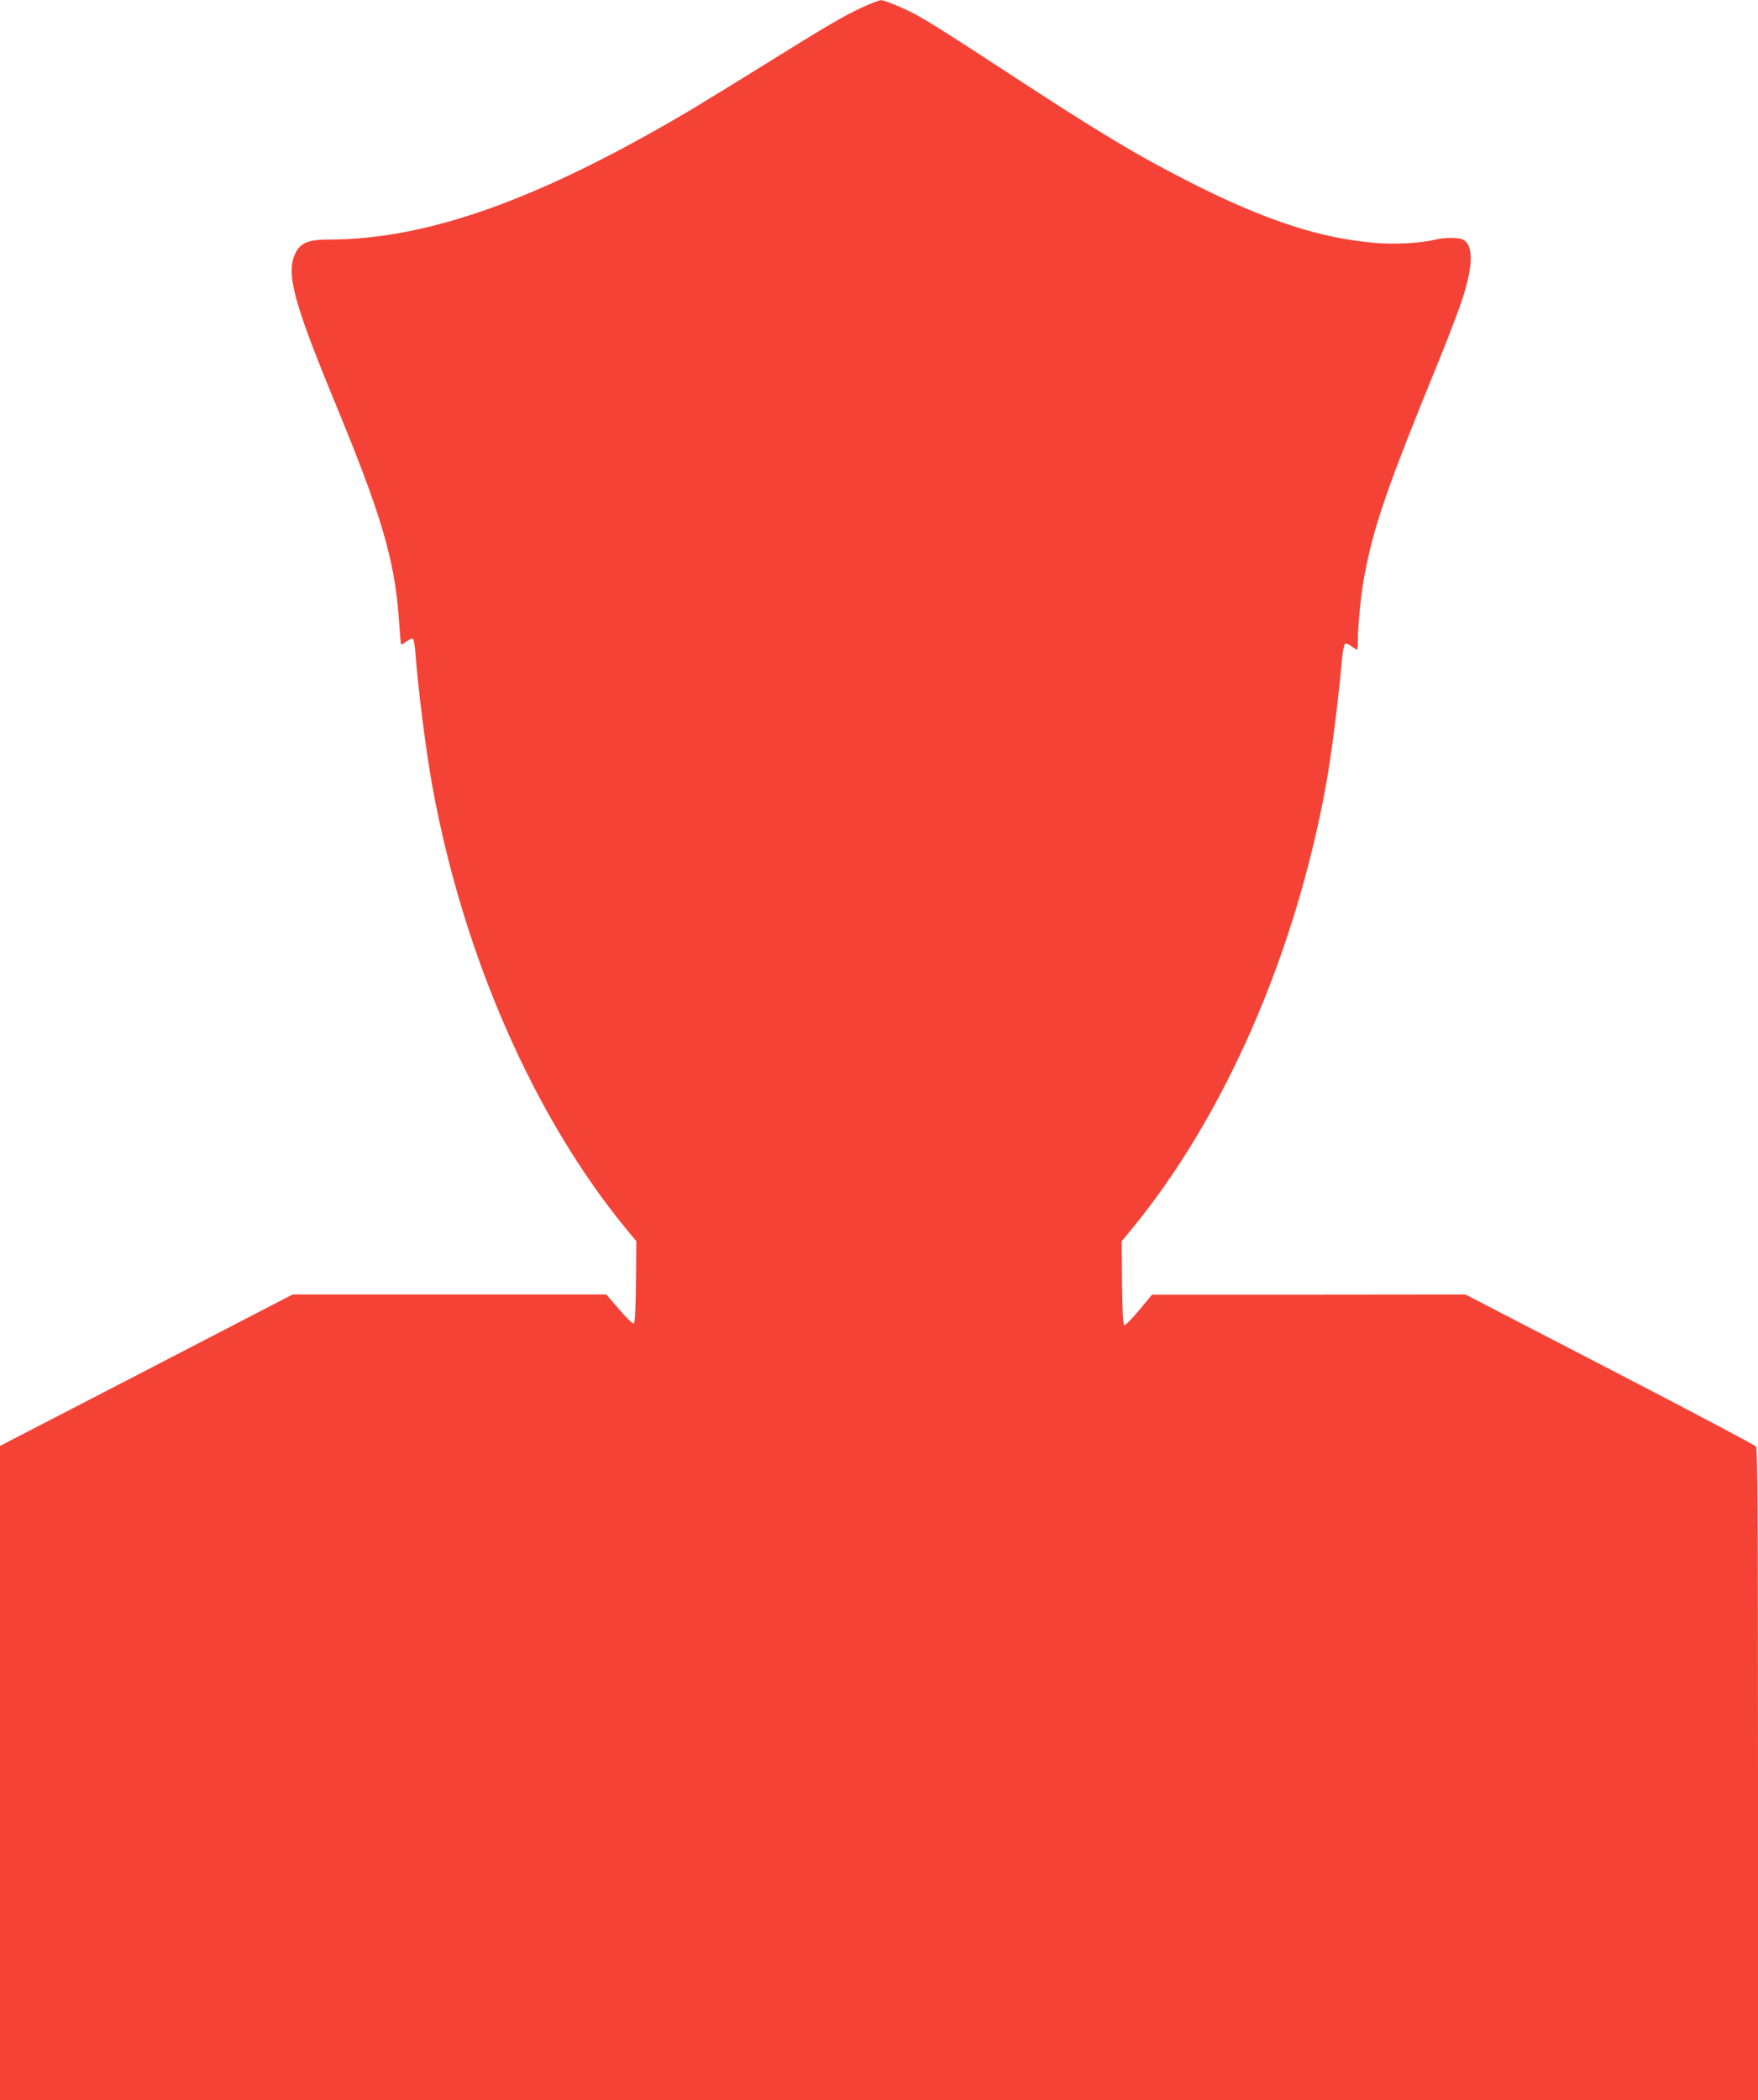
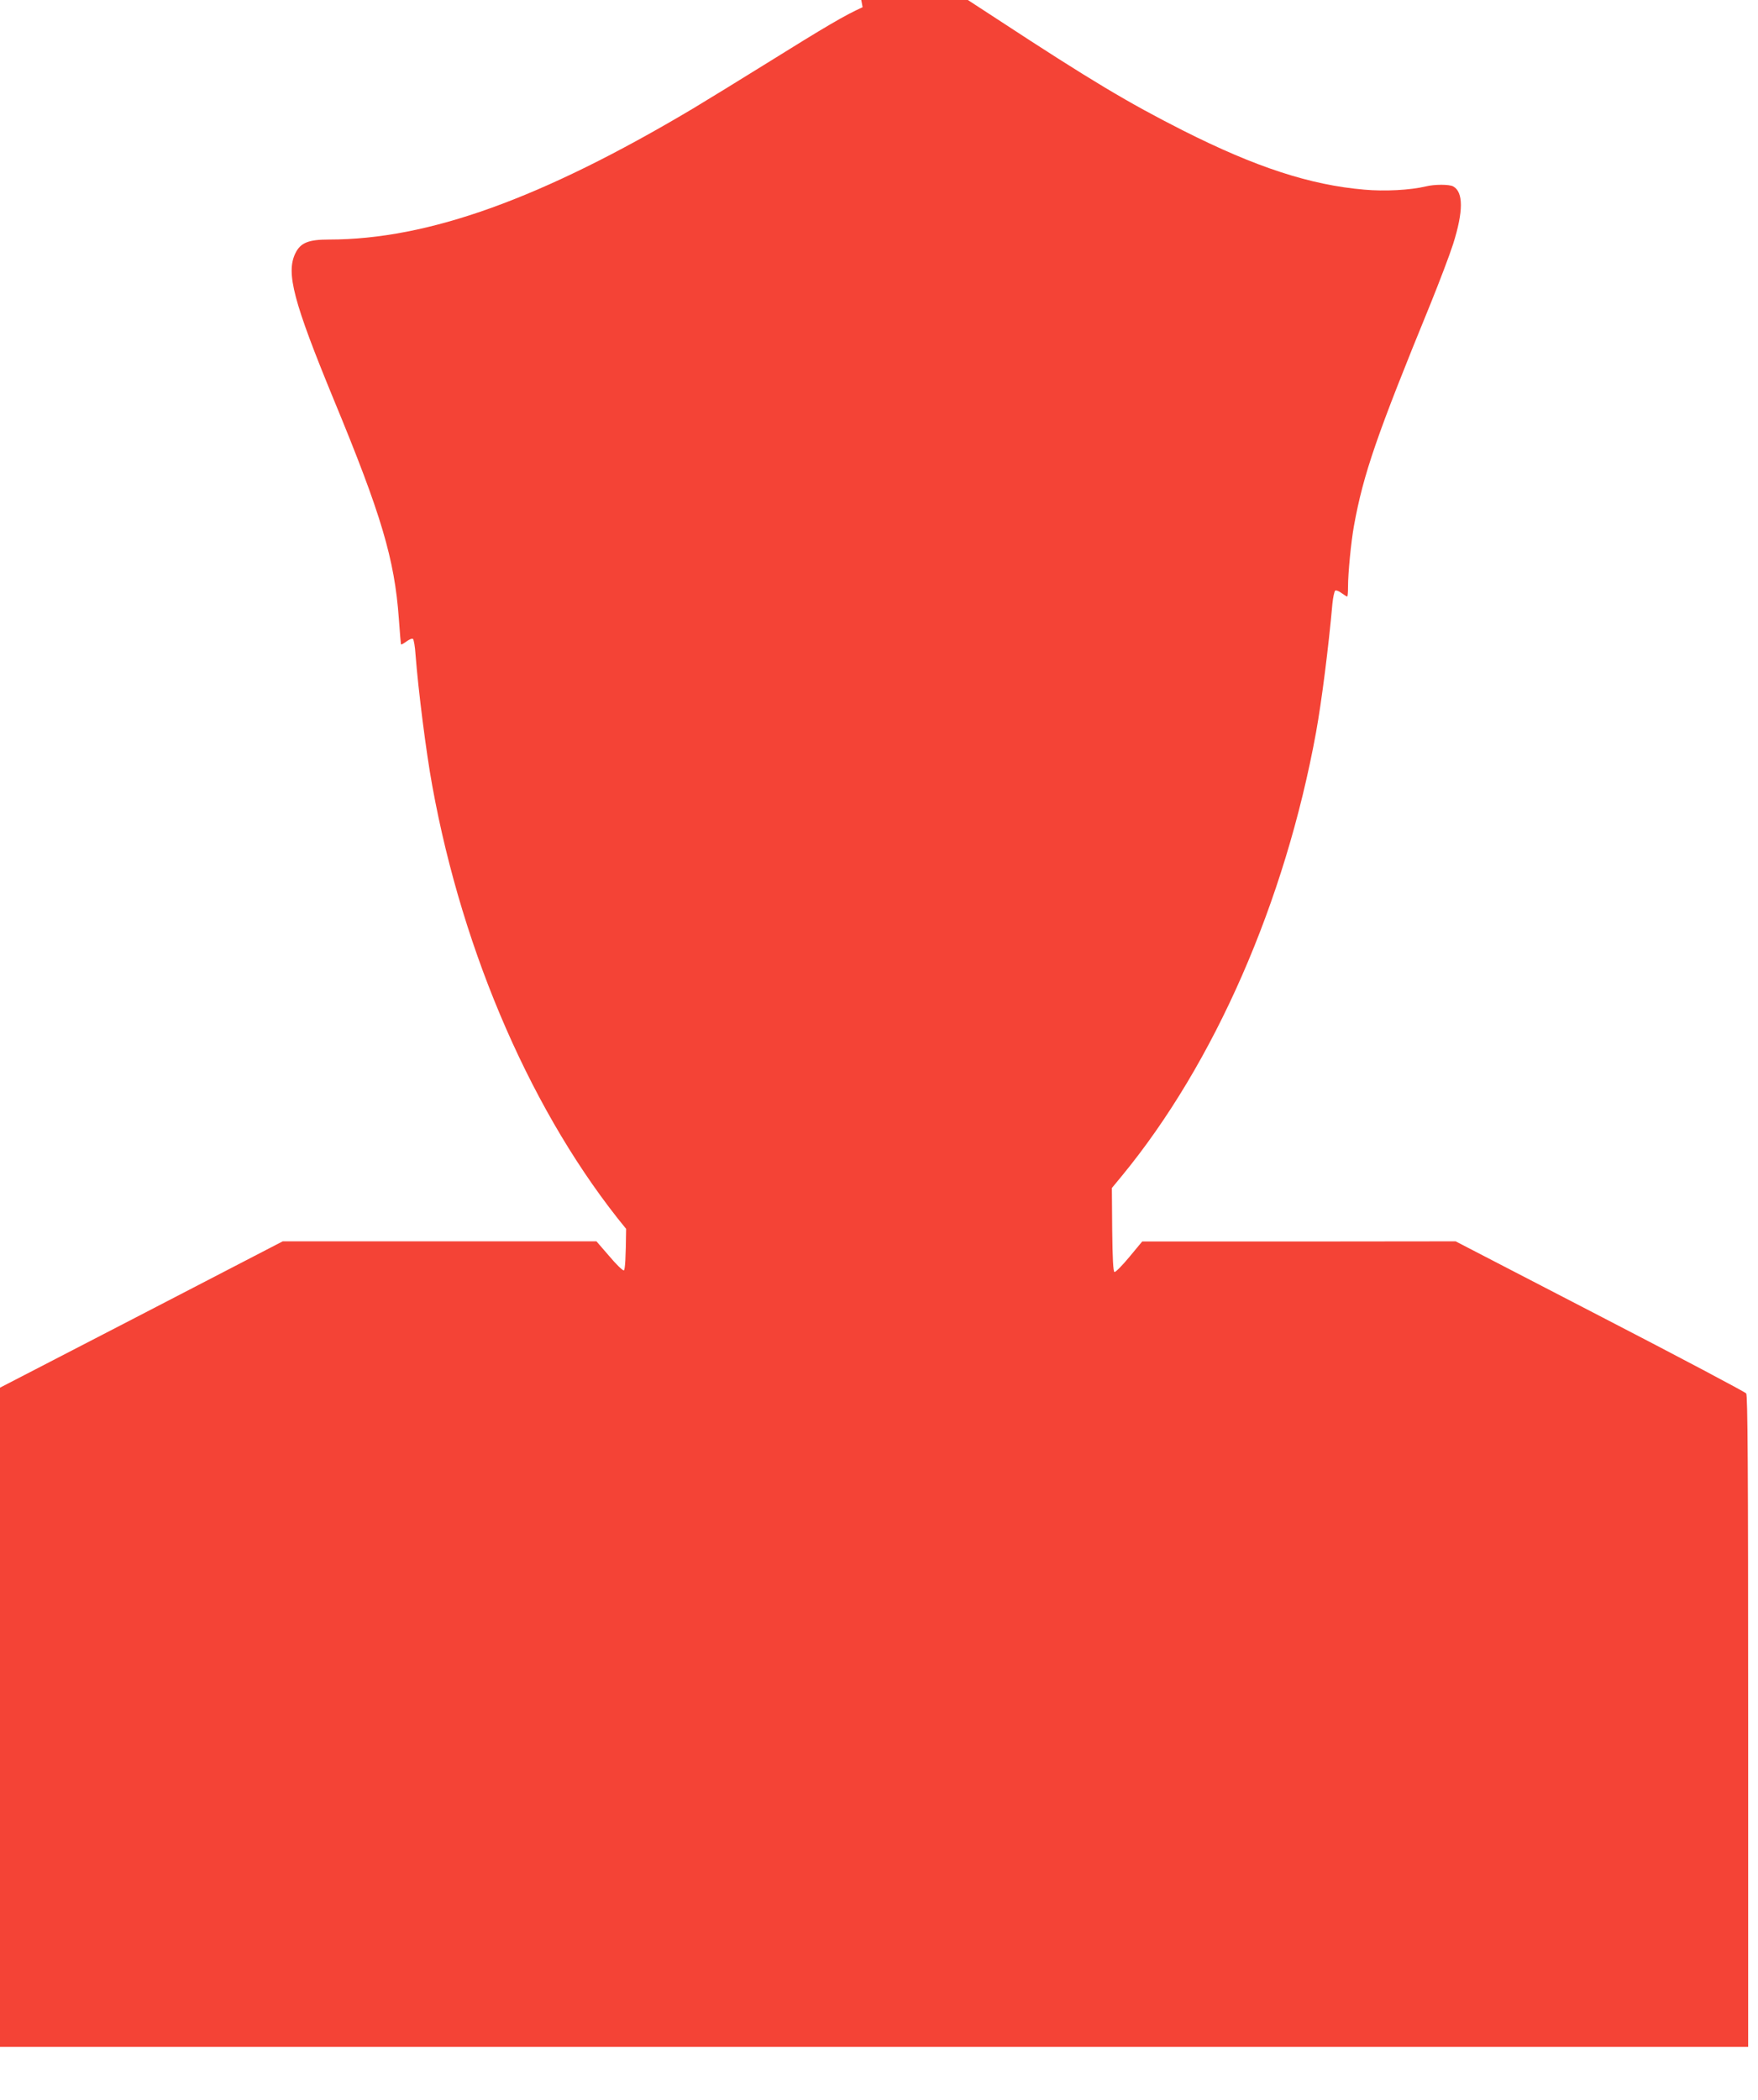
<svg xmlns="http://www.w3.org/2000/svg" version="1.0" width="1072pt" height="1280pt" viewBox="0 0 1072 1280" preserveAspectRatio="xMidYMid meet">
  <g transform="translate(0,1280) scale(0.1,-0.1)" fill="#f44336" stroke="none">
-     <path d="M5260 12756 c-108 -49 -213 -110 -600 -351 -151 -94 -347 -214 -435 -267 -923 -549 -1614 -798 -2219 -798 -126 0 -174 -20 -205 -84 -58 -120 -12 -294 236 -896 288 -696 369 -968 395 -1330 6 -85 12 -157 14 -158 1 -2 16 6 32 18 17 12 34 20 40 16 5 -3 13 -47 16 -98 17 -217 64 -591 102 -798 187 -1029 618 -2014 1182 -2700 l62 -75 -2 -249 c-2 -176 -6 -250 -14 -253 -7 -2 -47 37 -89 87 l-78 90 -956 0 -957 0 -892 -462 -892 -461 0 -1994 0 -1993 5360 0 5360 0 0 1983 c0 1571 -3 1987 -12 2000 -7 9 -409 222 -893 472 l-879 455 -956 -1 -955 0 -79 -95 c-43 -52 -84 -93 -90 -91 -8 3 -12 82 -14 258 l-2 254 62 75 c564 686 994 1669 1183 2702 34 188 76 516 100 786 4 39 12 75 17 78 5 4 23 -3 39 -15 15 -11 31 -21 34 -21 3 0 5 26 5 58 0 87 19 277 36 372 58 319 139 553 469 1359 52 129 114 291 136 360 63 199 63 317 0 351 -24 13 -113 13 -166 0 -95 -23 -252 -31 -375 -20 -330 28 -663 137 -1105 360 -336 170 -564 306 -1135 680 -326 213 -455 295 -551 349 -70 38 -196 91 -218 90 -9 0 -59 -19 -111 -43z" />
+     <path d="M5260 12756 c-108 -49 -213 -110 -600 -351 -151 -94 -347 -214 -435 -267 -923 -549 -1614 -798 -2219 -798 -126 0 -174 -20 -205 -84 -58 -120 -12 -294 236 -896 288 -696 369 -968 395 -1330 6 -85 12 -157 14 -158 1 -2 16 6 32 18 17 12 34 20 40 16 5 -3 13 -47 16 -98 17 -217 64 -591 102 -798 187 -1029 618 -2014 1182 -2700 c-2 -176 -6 -250 -14 -253 -7 -2 -47 37 -89 87 l-78 90 -956 0 -957 0 -892 -462 -892 -461 0 -1994 0 -1993 5360 0 5360 0 0 1983 c0 1571 -3 1987 -12 2000 -7 9 -409 222 -893 472 l-879 455 -956 -1 -955 0 -79 -95 c-43 -52 -84 -93 -90 -91 -8 3 -12 82 -14 258 l-2 254 62 75 c564 686 994 1669 1183 2702 34 188 76 516 100 786 4 39 12 75 17 78 5 4 23 -3 39 -15 15 -11 31 -21 34 -21 3 0 5 26 5 58 0 87 19 277 36 372 58 319 139 553 469 1359 52 129 114 291 136 360 63 199 63 317 0 351 -24 13 -113 13 -166 0 -95 -23 -252 -31 -375 -20 -330 28 -663 137 -1105 360 -336 170 -564 306 -1135 680 -326 213 -455 295 -551 349 -70 38 -196 91 -218 90 -9 0 -59 -19 -111 -43z" />
  </g>
</svg>